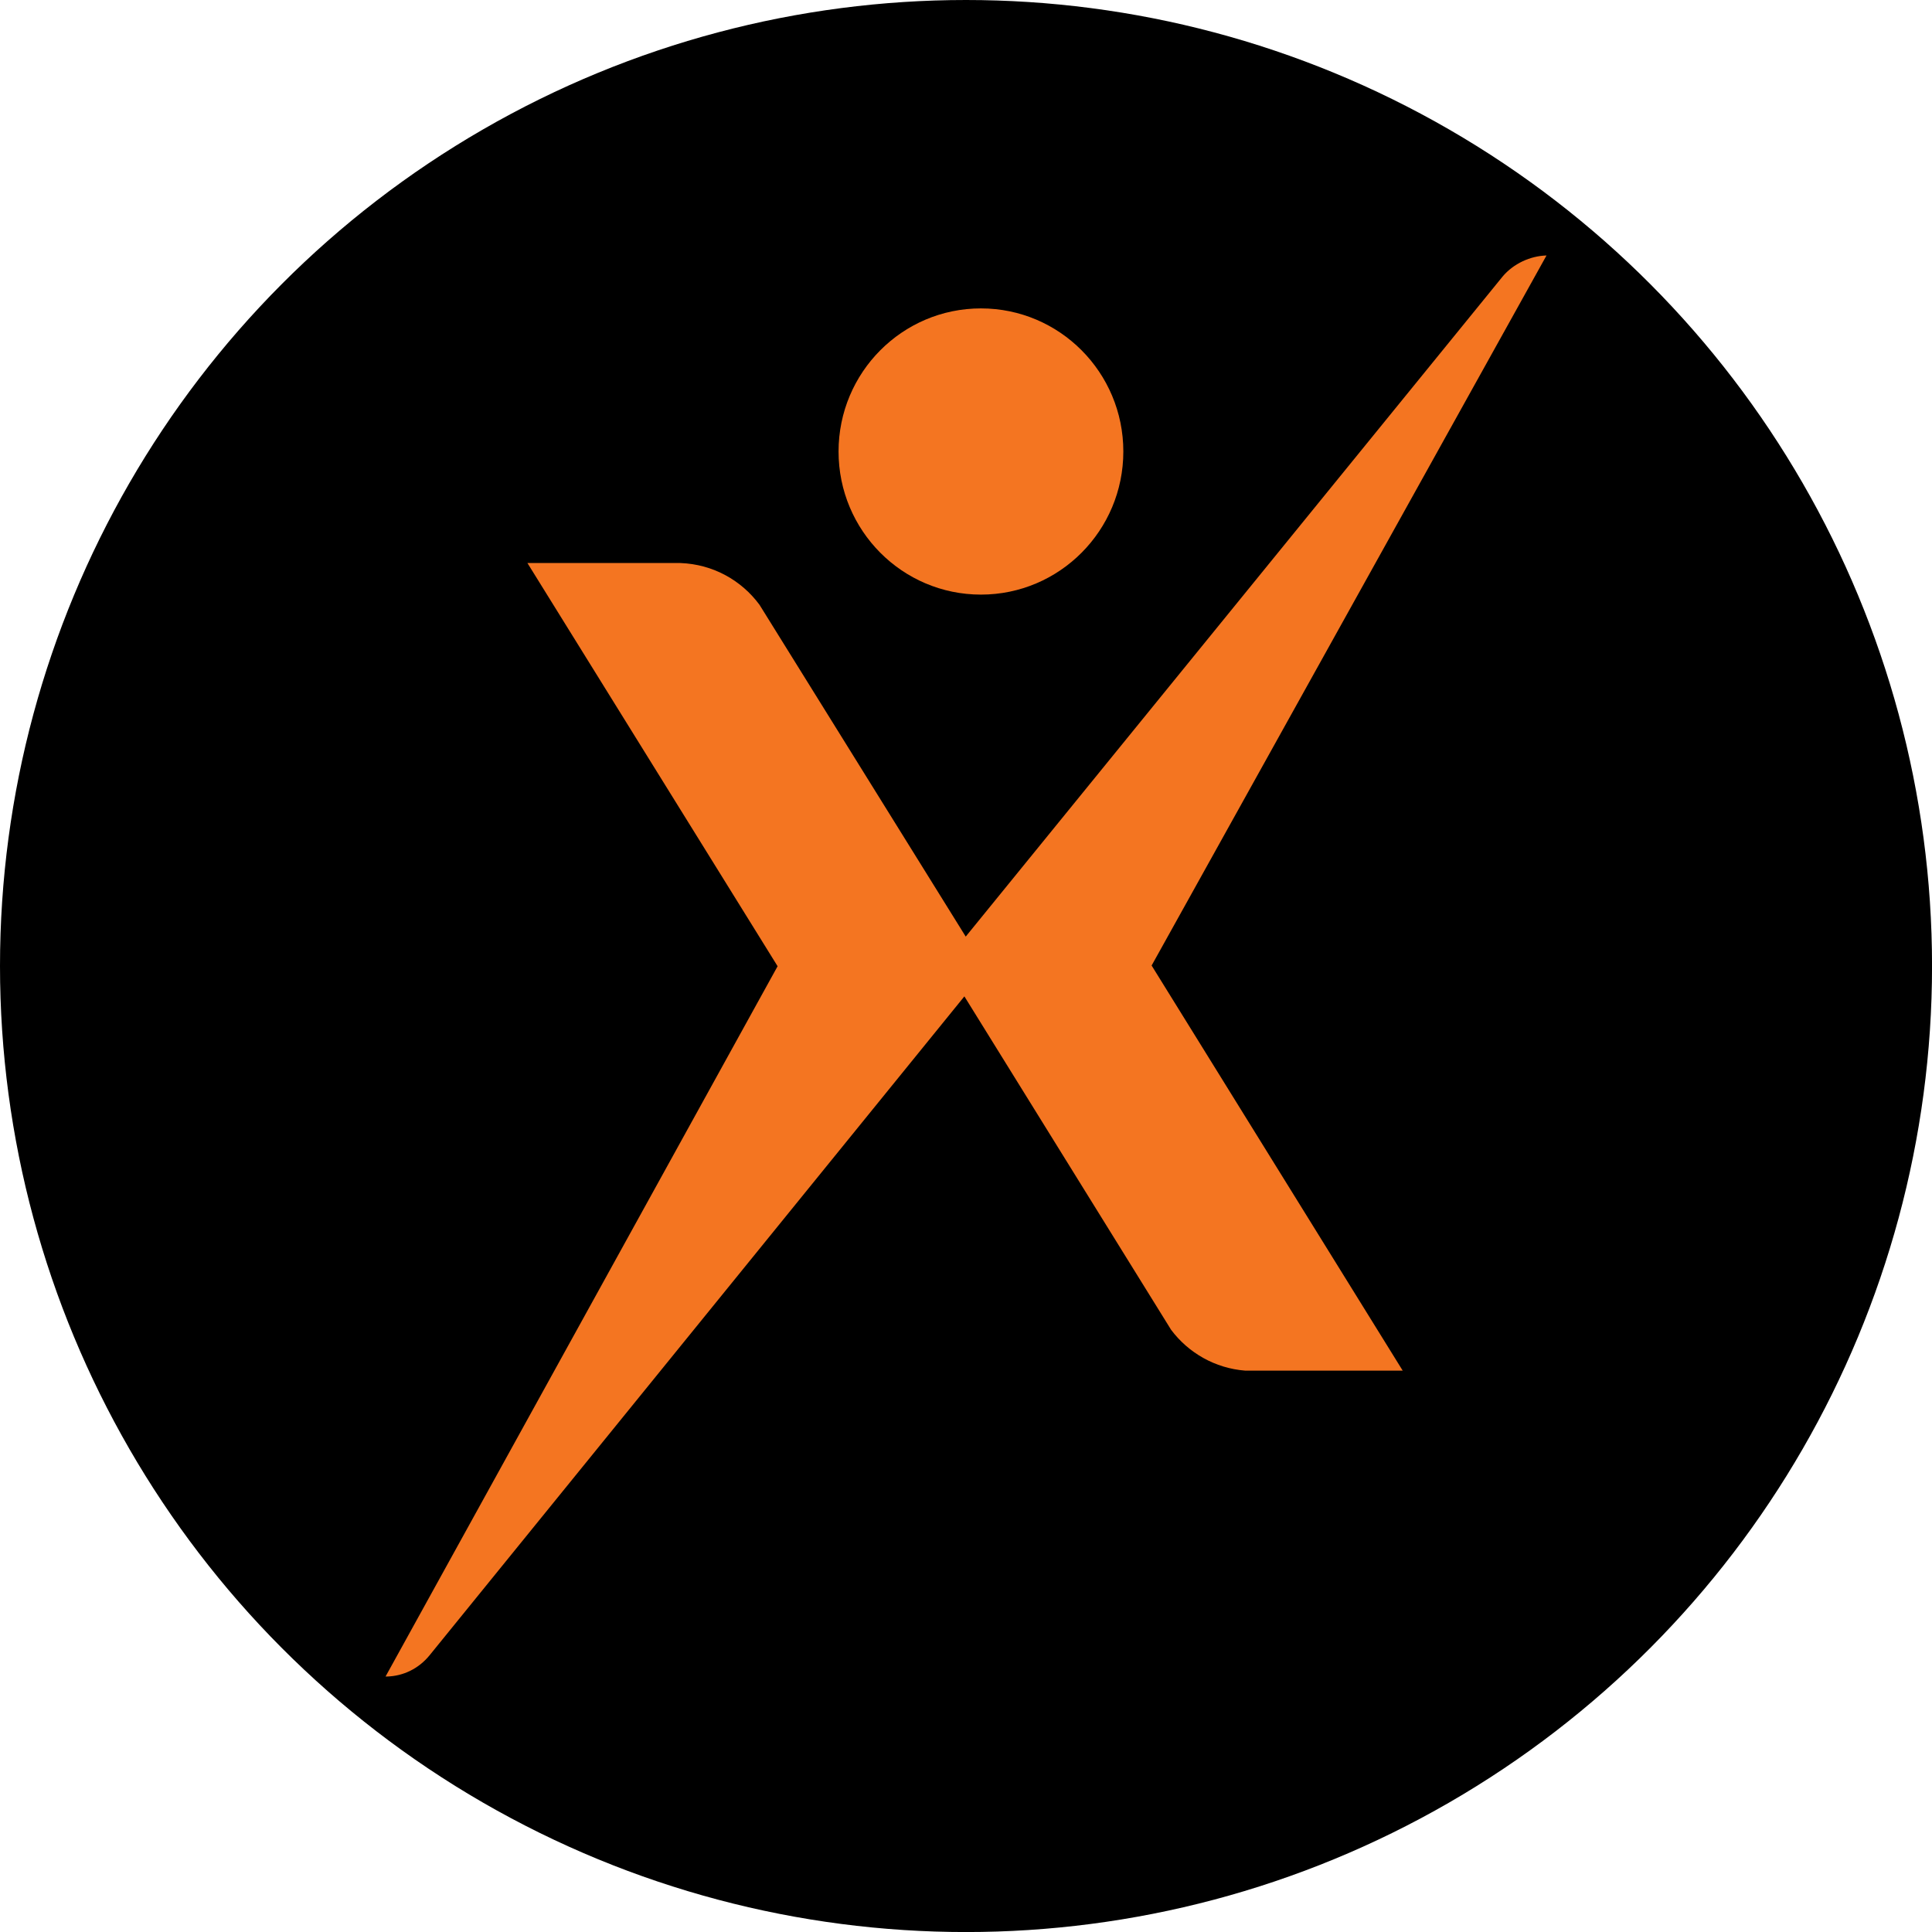
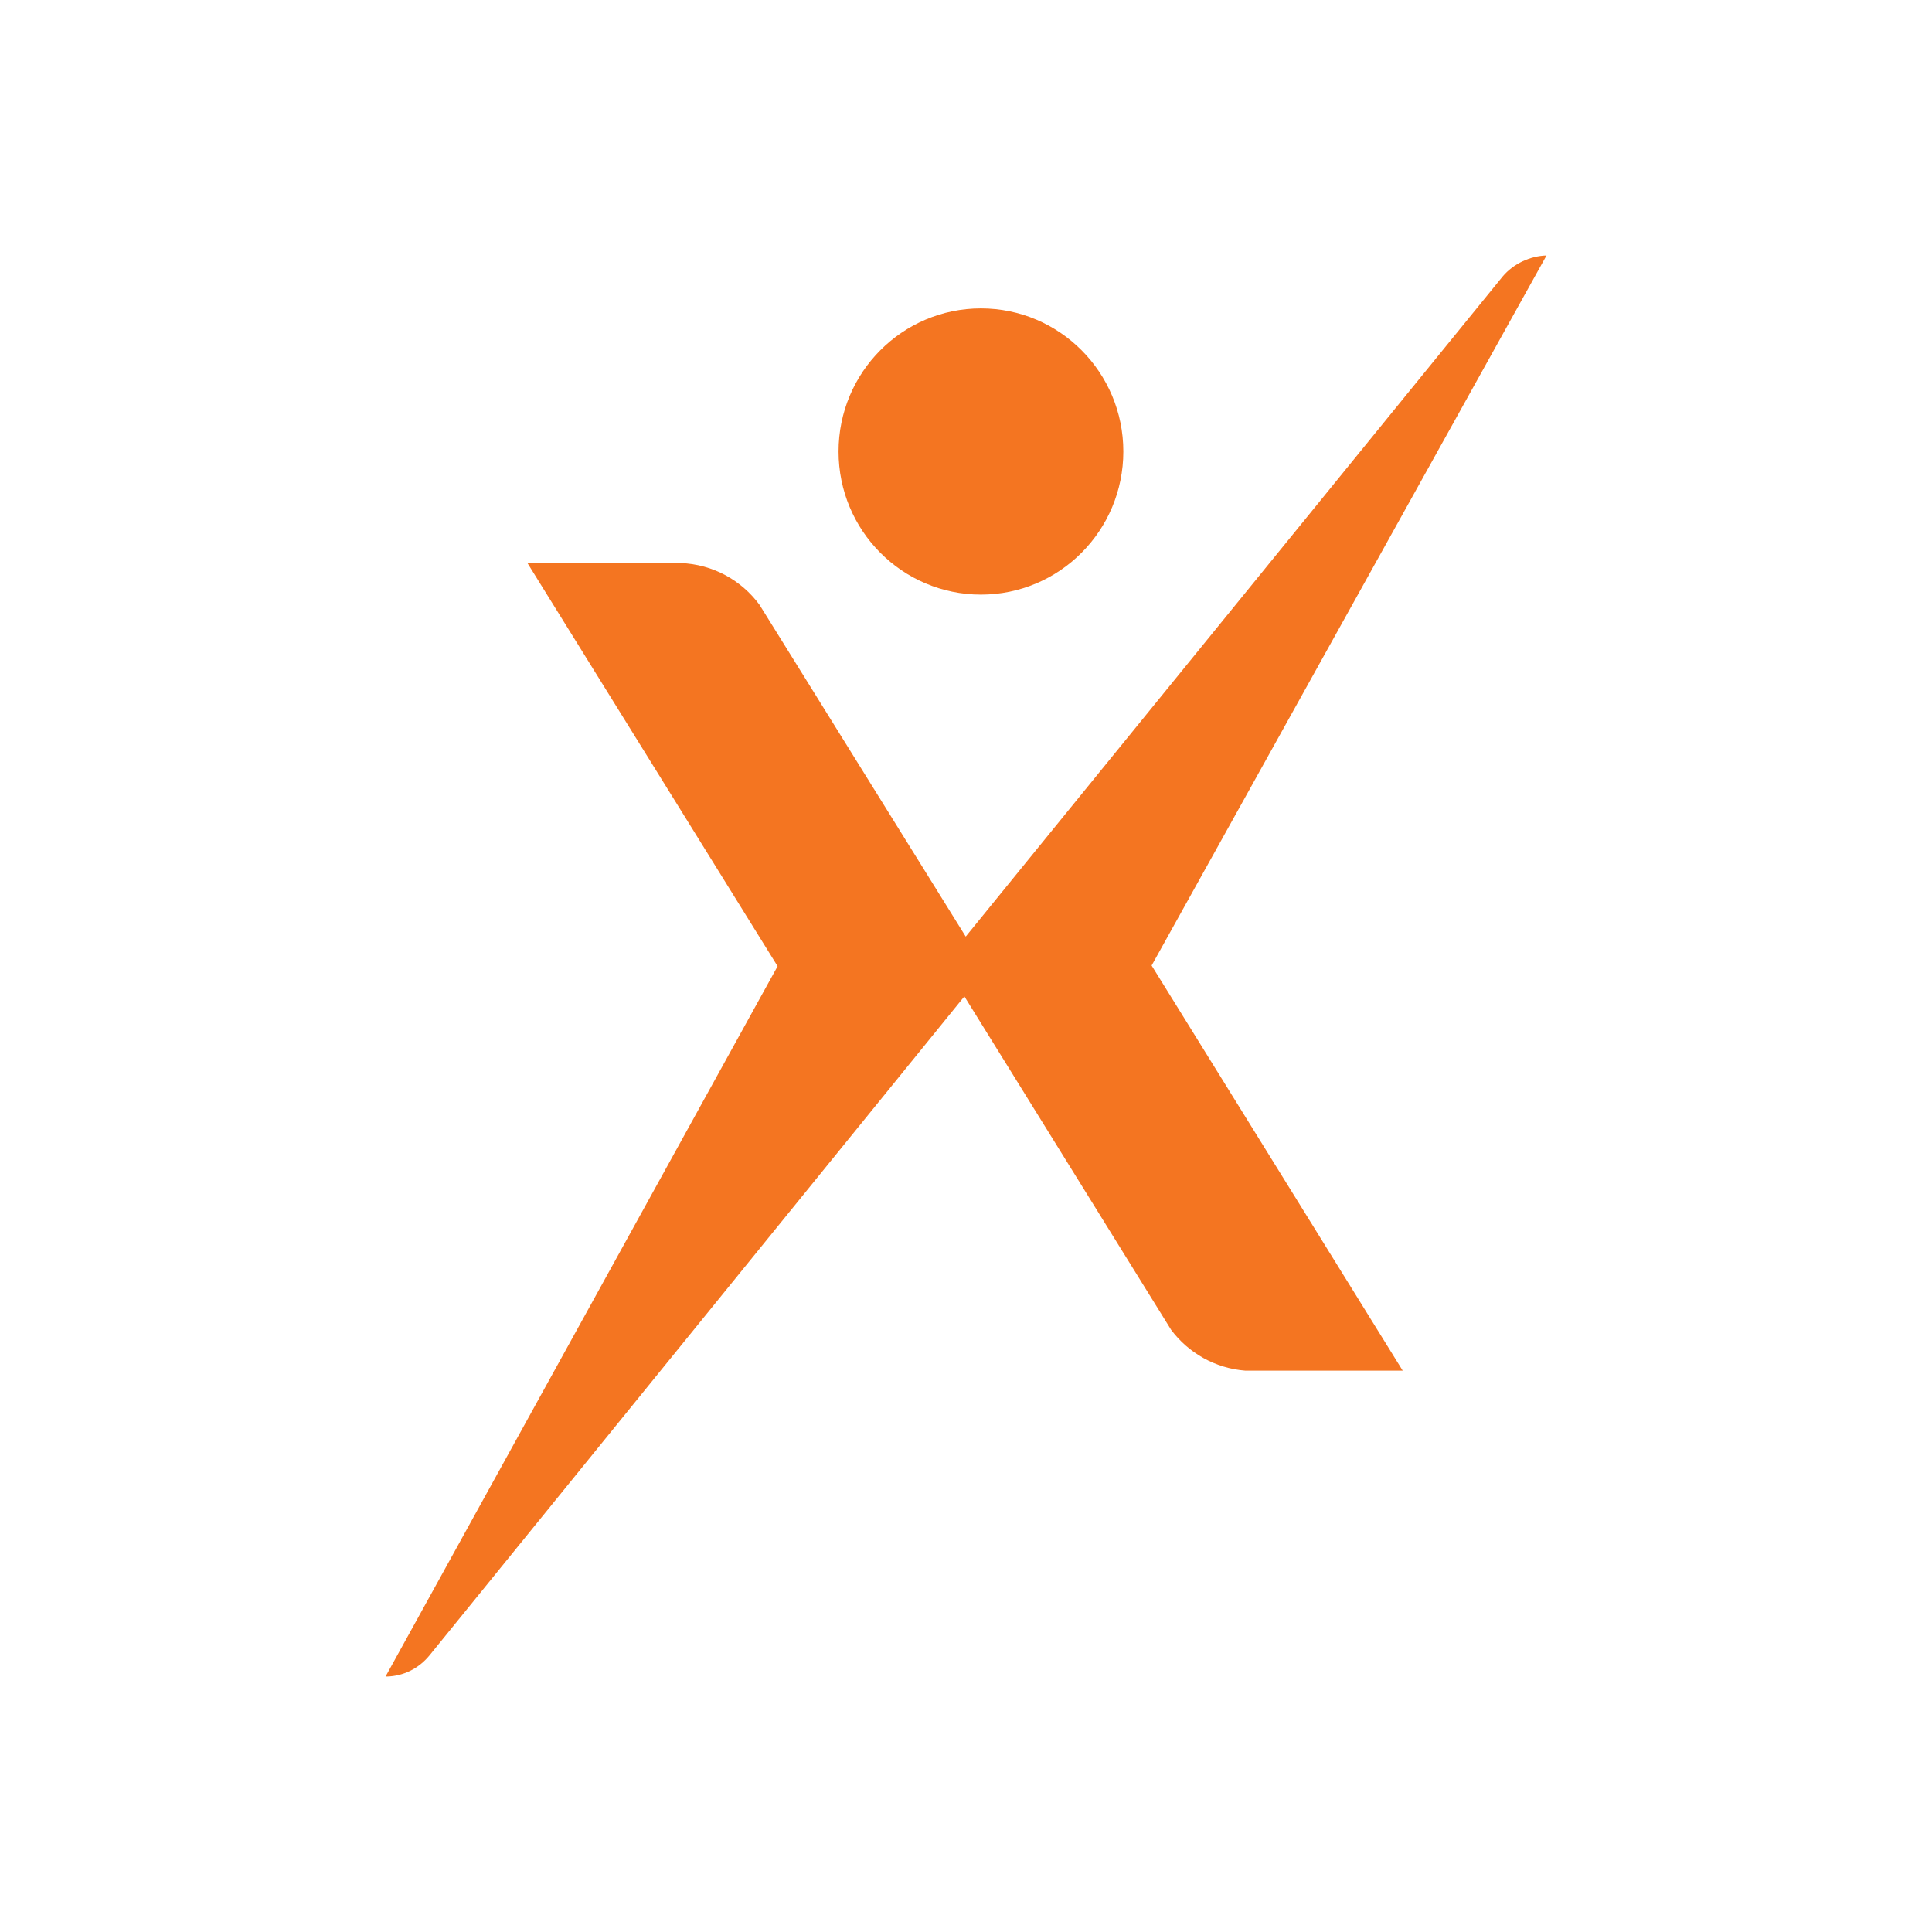
<svg xmlns="http://www.w3.org/2000/svg" id="BACKGROUND" viewBox="0 0 459.57 459.57">
  <defs>
    <style>
      .cls-1 {
        fill: #f47521;
      }
    </style>
  </defs>
-   <circle cx="229.79" cy="229.79" r="229.79" />
  <g>
-     <path class="cls-1" d="M233.34,141.44c18.7,0,33.87-15.24,33.87-34.04s-15.17-34.04-33.87-34.04-33.87,15.24-33.87,34.04,15.16,34.04,33.87,34.04Z" />
+     <path class="cls-1" d="M233.34,141.44c18.7,0,33.87-15.24,33.87-34.04s-15.17-34.04-33.87-34.04-33.87,15.24-33.87,34.04,15.16,34.04,33.87,34.04" />
    <path class="cls-1" d="M367.87,60.77c-3.84.11-7.85,1.92-10.45,5.02l-127.7,157-49.05-78.92c-4.29-5.82-11.06-9.65-18.8-9.94h-36.41l59.51,95.91-93.26,168.96h.34c3.9-.11,7.51-1.86,10.11-5.02l127.24-156.77,49.18,79.32c4.11,5.48,10.44,9.15,17.66,9.71h37.43l-59.73-96.37,93.94-168.91Z" />
  </g>
</svg>